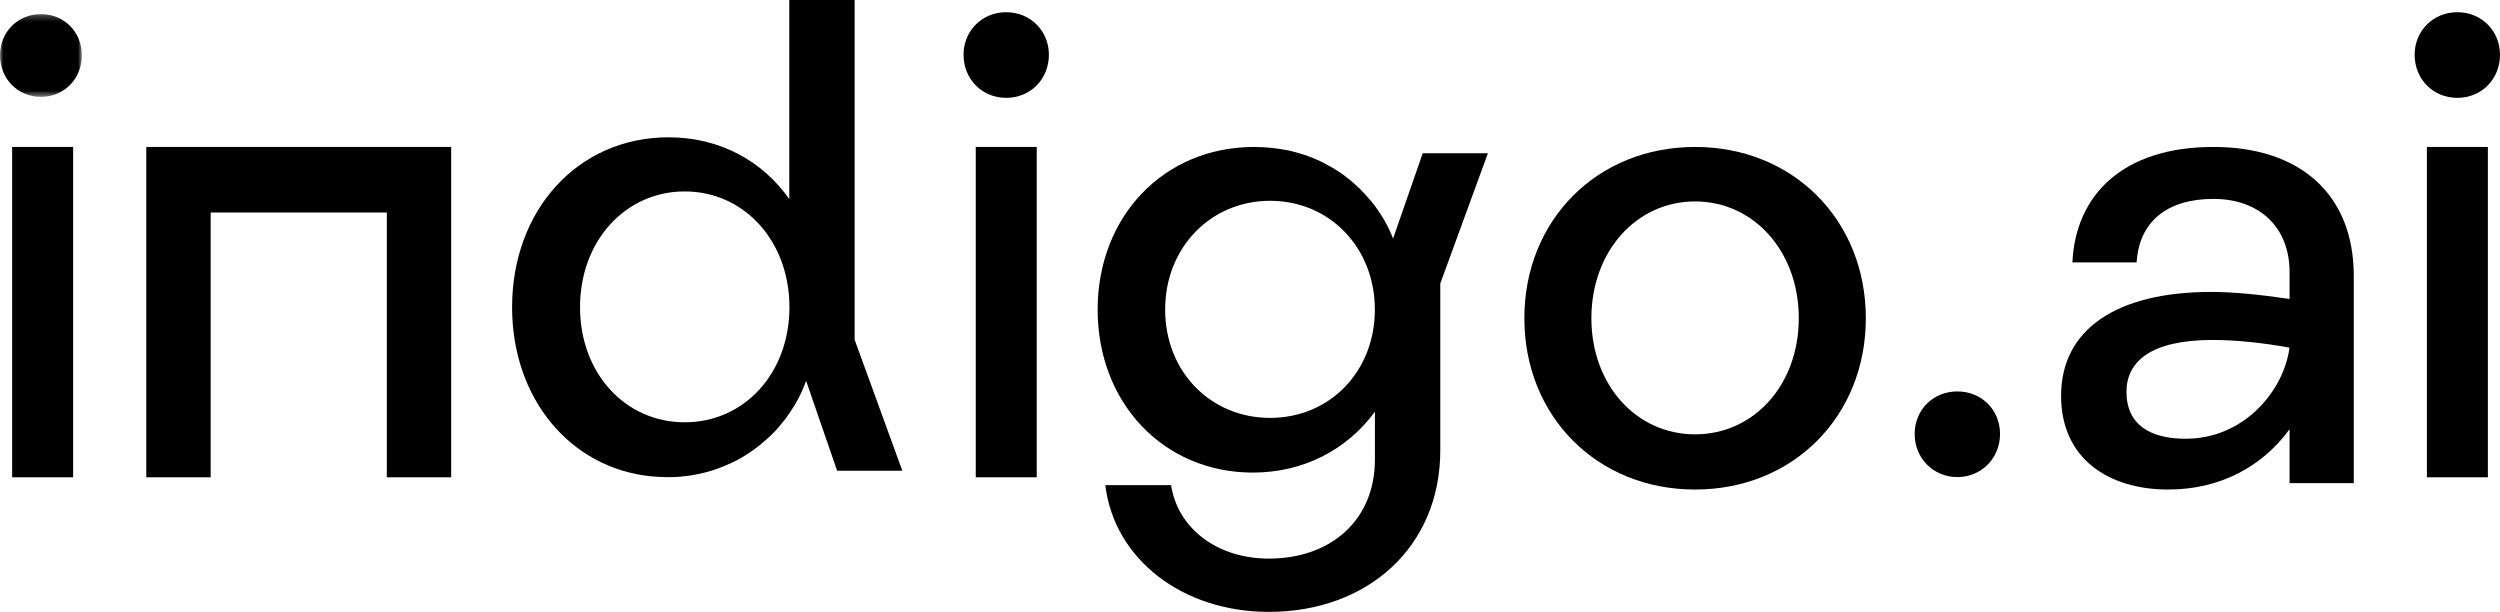
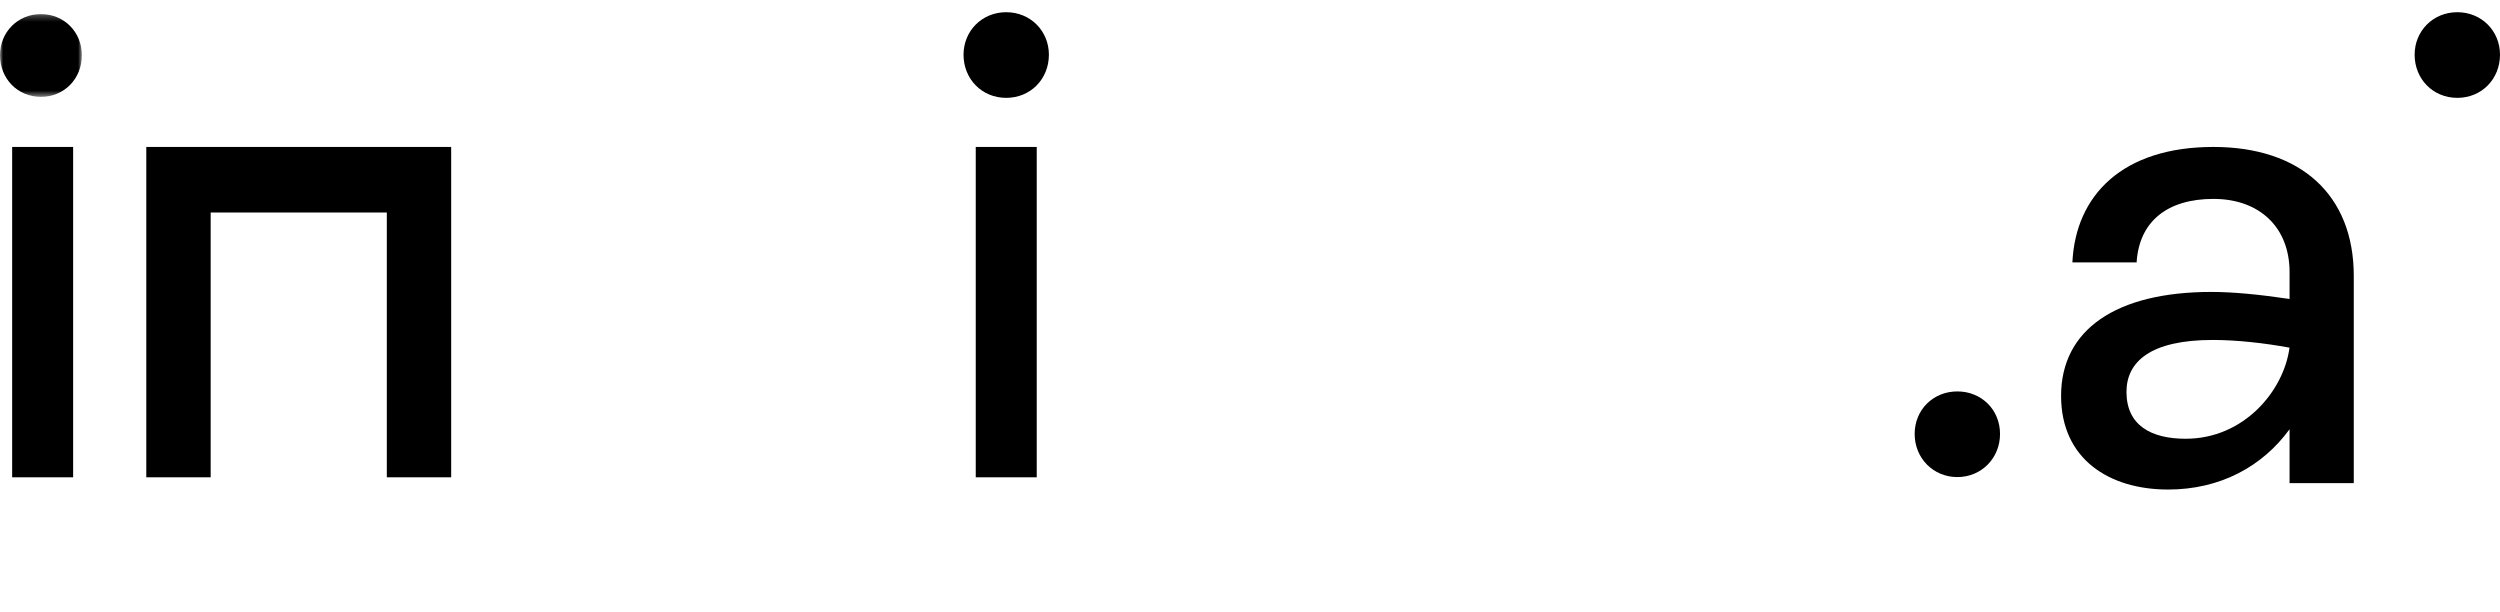
<svg xmlns="http://www.w3.org/2000/svg" width="400" height="98" viewBox="0 0 400 98" fill="none">
  <mask id="mask0_212_120" style="mask-type:alpha" maskUnits="userSpaceOnUse" x="0" y="2" width="14" height="14">
    <path fill-rule="evenodd" clip-rule="evenodd" d="M0 2.255H13.1V15.498H0V2.255Z" fill="white" />
  </mask>
  <g mask="url(#mask0_212_120)">
    <path fill-rule="evenodd" clip-rule="evenodd" d="M6.55 2.255C2.806 2.255 0 5.173 0 8.827C0 12.58 2.806 15.498 6.55 15.498C10.295 15.498 13.101 12.58 13.101 8.827C13.101 5.173 10.295 2.255 6.55 2.255Z" fill="black" />
  </g>
-   <path fill-rule="evenodd" clip-rule="evenodd" d="M109.554 67.567C100.044 67.567 92.805 59.734 92.805 49.15C92.805 38.566 100.044 30.629 109.554 30.629C119.07 30.629 126.31 38.566 126.31 49.15C126.31 59.734 119.07 67.567 109.554 67.567ZM136.743 0H126.285V31.856C122.015 25.763 115.16 21.968 106.979 21.968C92.465 21.968 81.935 33.596 81.935 49.159C81.935 63.746 91.206 74.887 104.147 76.21C105.056 76.28 105.962 76.349 106.871 76.349H106.979C107.571 76.349 108.165 76.314 108.763 76.28C109.078 76.245 109.393 76.21 109.672 76.175H109.742C110.369 76.105 111.002 76.001 111.631 75.862C112.397 75.723 113.135 75.514 113.866 75.305C114.604 75.061 115.335 74.817 116.035 74.504C116.667 74.226 117.297 73.947 117.923 73.633C117.997 73.599 118.031 73.564 118.101 73.529C119.427 72.798 120.686 71.963 121.844 70.988C122.435 70.5 122.998 69.978 123.557 69.456C124.044 68.969 124.537 68.446 124.953 67.889C125.446 67.332 125.901 66.74 126.285 66.148C127.401 64.547 128.314 62.806 128.978 60.926L129.703 63.022L129.699 63.029L133.941 75.319H144.374L136.743 54.357V0Z" fill="black" />
  <path fill-rule="evenodd" clip-rule="evenodd" d="M156.12 76.368H165.876V23.511H156.12V76.368Z" fill="black" />
  <path fill-rule="evenodd" clip-rule="evenodd" d="M160.992 1.953C157.093 1.953 154.165 4.973 154.165 8.754C154.165 12.637 157.093 15.657 160.992 15.657C164.895 15.657 167.824 12.637 167.824 8.754C167.824 4.973 164.895 1.953 160.992 1.953Z" fill="black" />
-   <path fill-rule="evenodd" clip-rule="evenodd" d="M271.212 69.493C261.803 69.493 254.622 61.589 254.622 50.912C254.622 40.239 261.803 32.23 271.212 32.23C280.621 32.23 287.805 40.239 287.805 50.912C287.805 61.589 280.621 69.493 271.212 69.493ZM271.216 23.511C255.536 23.511 243.898 35.213 243.898 50.918C243.898 66.623 255.536 78.326 271.216 78.326C286.899 78.326 298.533 66.623 298.533 50.918C298.533 35.213 286.899 23.511 271.216 23.511Z" fill="black" />
  <path fill-rule="evenodd" clip-rule="evenodd" d="M313.175 62.627C309.33 62.627 306.346 65.543 306.346 69.43C306.346 73.319 309.33 76.332 313.175 76.332C317.021 76.332 320.005 73.319 320.005 69.43C320.005 65.543 317.021 62.627 313.175 62.627Z" fill="black" />
  <path fill-rule="evenodd" clip-rule="evenodd" d="M349.703 70.2C344.167 70.2 340.236 68.044 340.236 62.707C340.236 57.883 344.064 54.393 354.033 54.393C357.96 54.393 362.394 54.905 366.321 55.625C365.415 62.5 359.069 70.2 349.703 70.2ZM354.143 23.511C339.64 23.511 332.089 31.21 331.582 41.986H341.859C342.262 35.417 346.792 31.825 354.143 31.825C361.598 31.825 366.331 36.442 366.331 43.527V47.835C361.498 47.119 357.264 46.708 353.84 46.708C338.534 46.708 329.774 52.765 329.774 63.337C329.774 73.501 337.528 78.326 346.895 78.326C355.252 78.326 361.997 74.628 366.331 68.677V77.297H376.604V44.142C376.604 31.21 368.147 23.511 354.143 23.511Z" fill="black" />
  <path fill-rule="evenodd" clip-rule="evenodd" d="M393.171 15.657C397.075 15.657 400 12.637 400 8.75C400 4.973 397.075 1.953 393.171 1.953C389.267 1.953 386.341 4.973 386.341 8.75C386.341 12.637 389.267 15.657 393.171 15.657Z" fill="black" />
-   <path fill-rule="evenodd" clip-rule="evenodd" d="M388.303 76.368H398.059V23.511H388.303V76.368Z" fill="black" />
  <path fill-rule="evenodd" clip-rule="evenodd" d="M23.407 23.511V34V76.368H33.706V34H61.89V76.368H72.189V34V31.221V23.511H33.706H23.407Z" fill="black" />
-   <path fill-rule="evenodd" clip-rule="evenodd" d="M219.976 49.53C219.976 59.478 212.734 66.862 203.217 66.862C193.701 66.862 186.424 59.478 186.424 49.53C186.424 39.615 193.701 32.128 203.217 32.128C212.734 32.128 219.976 39.615 219.976 49.53ZM238.063 24.526H230.447V24.516L230.44 24.526H227.633L222.889 38.181V38.174C222.19 36.337 221.21 34.603 220.055 33.044C219.951 32.87 219.845 32.732 219.741 32.628C219.426 32.212 219.111 31.83 218.726 31.449C218.481 31.102 218.163 30.825 217.851 30.513C217.712 30.305 217.498 30.097 217.288 29.958C216.903 29.577 216.487 29.196 216.067 28.849C215.962 28.78 215.892 28.71 215.787 28.641C215.259 28.19 214.703 27.774 214.143 27.428C213.51 27.012 212.883 26.631 212.184 26.284C211.589 25.937 210.959 25.66 210.329 25.383C209.626 25.105 208.93 24.828 208.195 24.62C207.667 24.447 207.111 24.308 206.551 24.169C206.481 24.169 206.372 24.135 206.271 24.1C206.026 24.065 205.778 23.996 205.533 23.961C204.938 23.857 204.277 23.753 203.647 23.684C202.667 23.58 201.688 23.511 200.67 23.511C186.154 23.511 175.623 34.673 175.623 49.544C175.623 64.45 186.154 75.613 200.463 75.613C208.542 75.613 215.508 71.972 219.985 65.872V73.567C219.985 83.1 213.058 89.375 203.014 89.375C194.621 89.375 188.393 84.418 187.378 77.623H176.848C178.282 89.479 189.194 97.902 203.014 97.902C218.758 97.902 230.447 87.572 230.447 72.042V45.356L238.063 24.526Z" fill="black" />
  <path fill-rule="evenodd" clip-rule="evenodd" d="M1.945 76.368H11.701V23.511H1.945V76.368Z" fill="black" />
</svg>